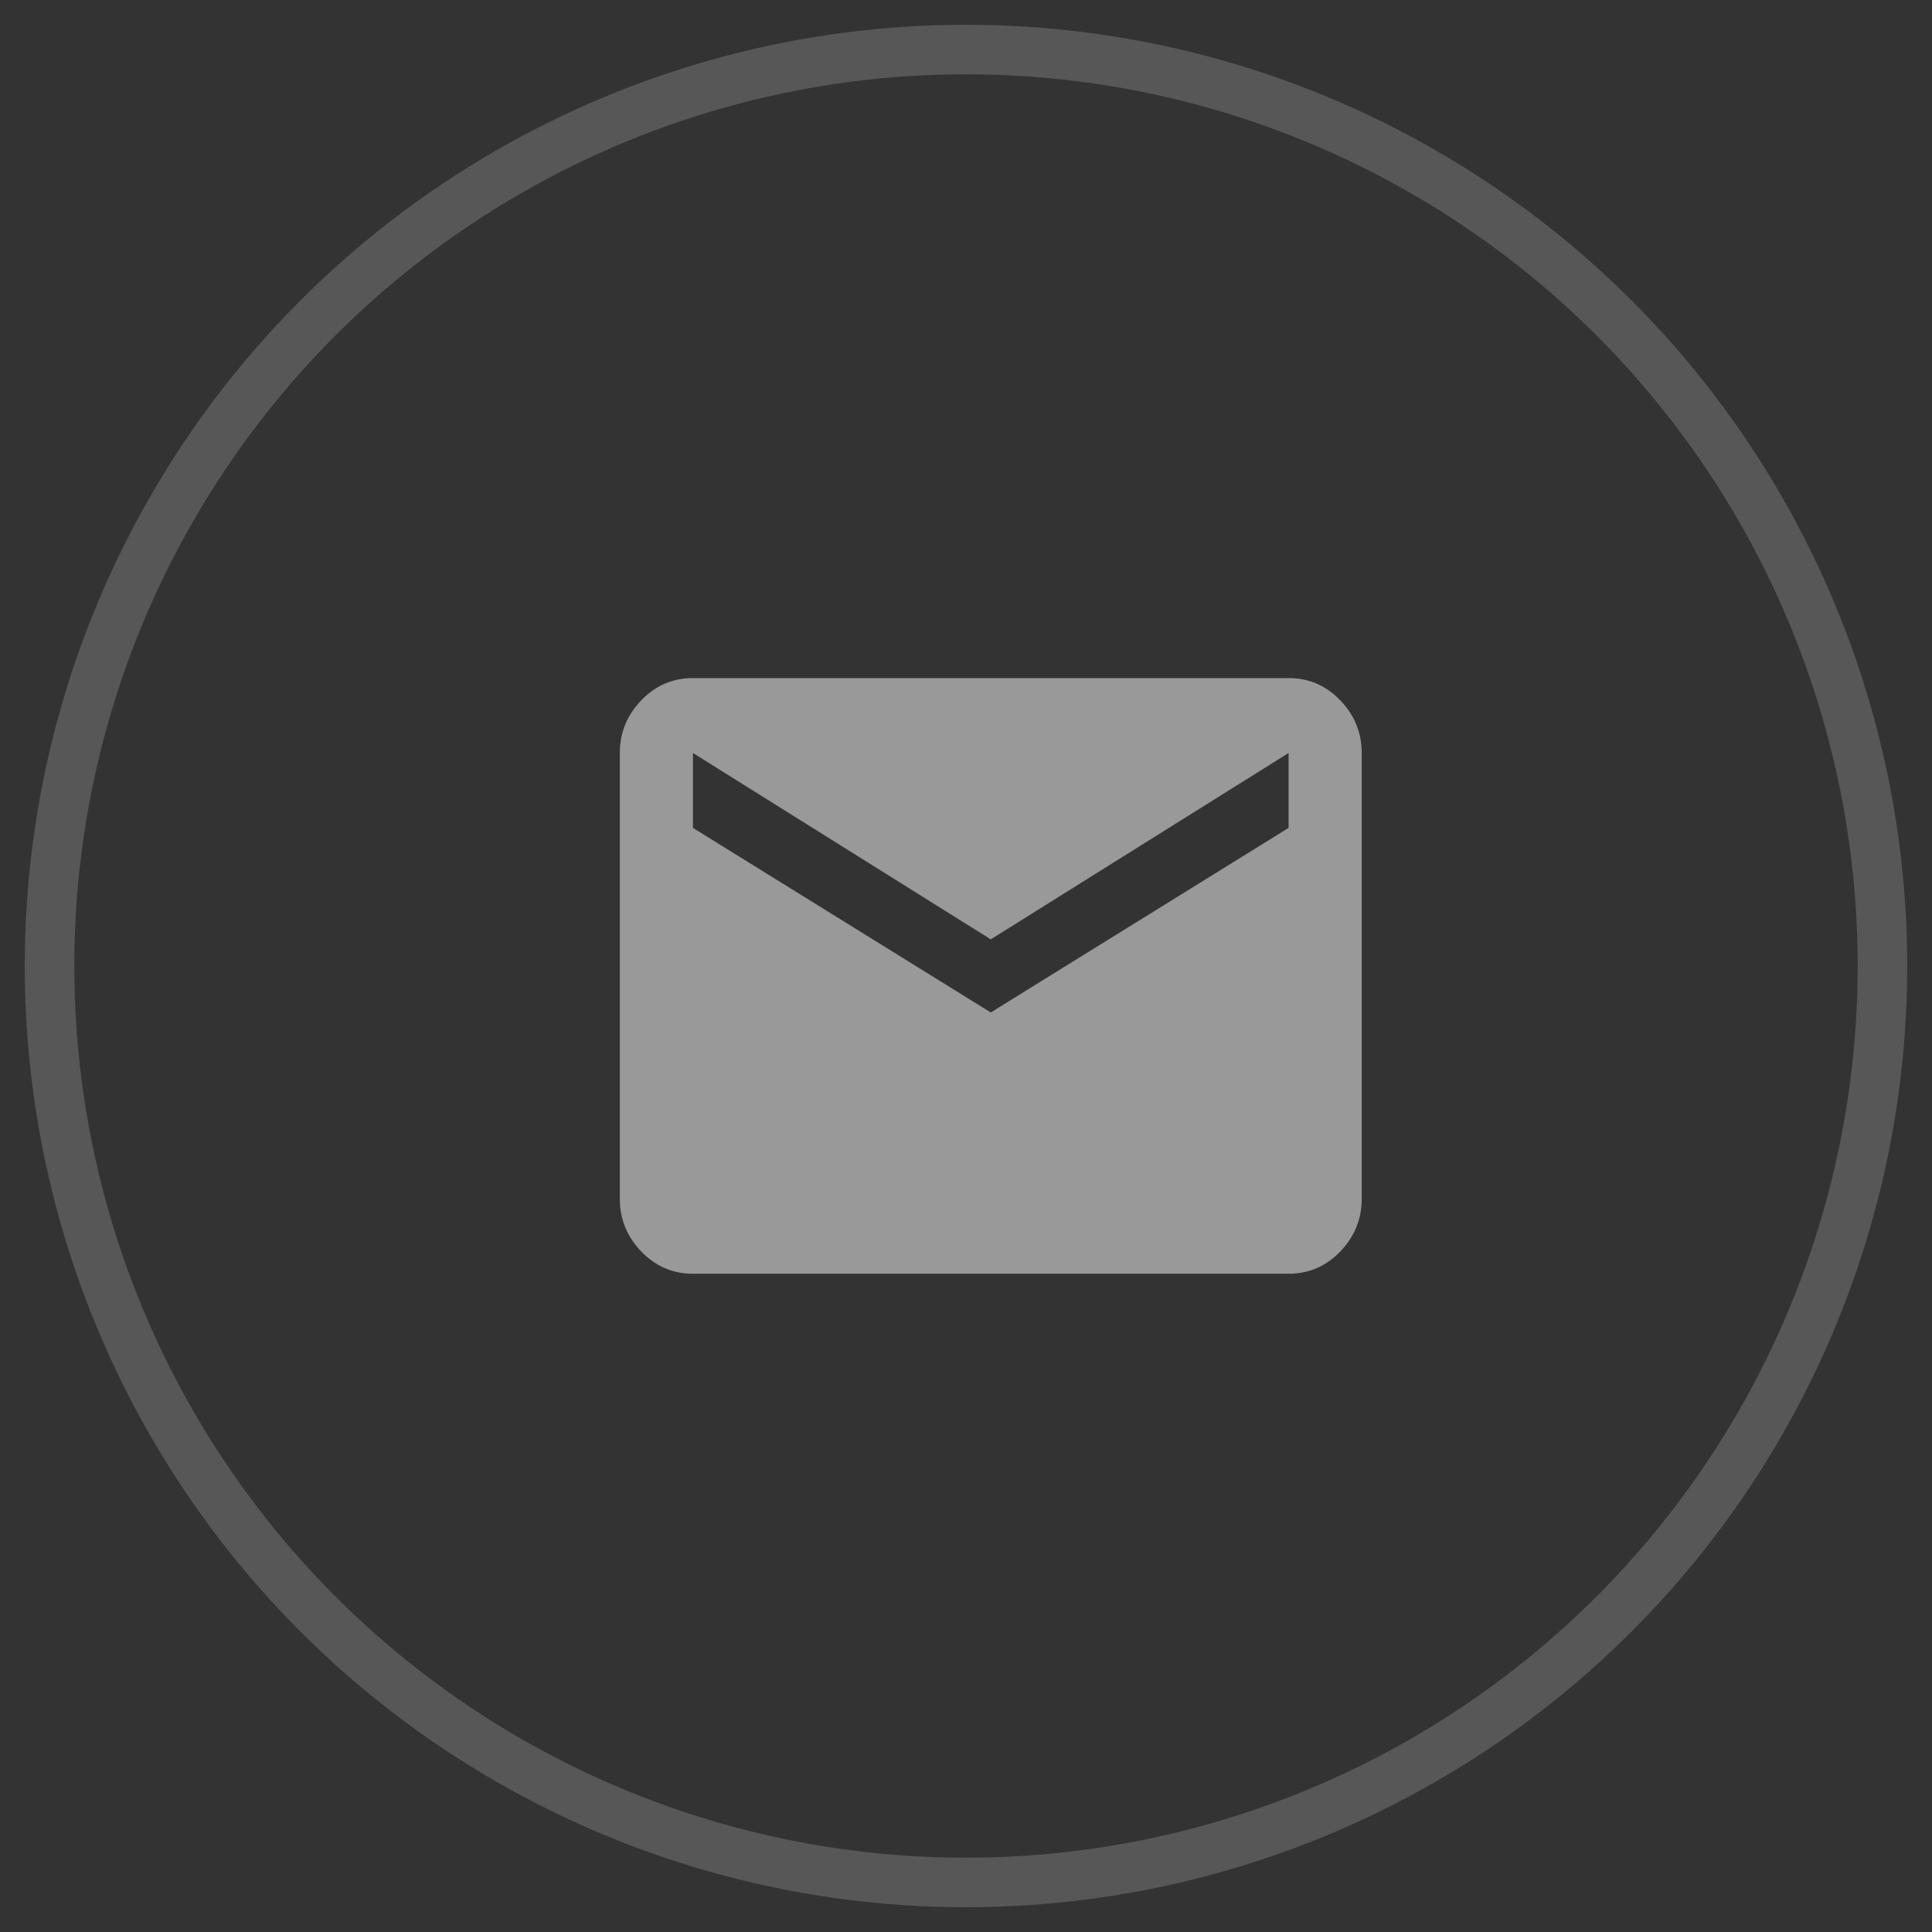
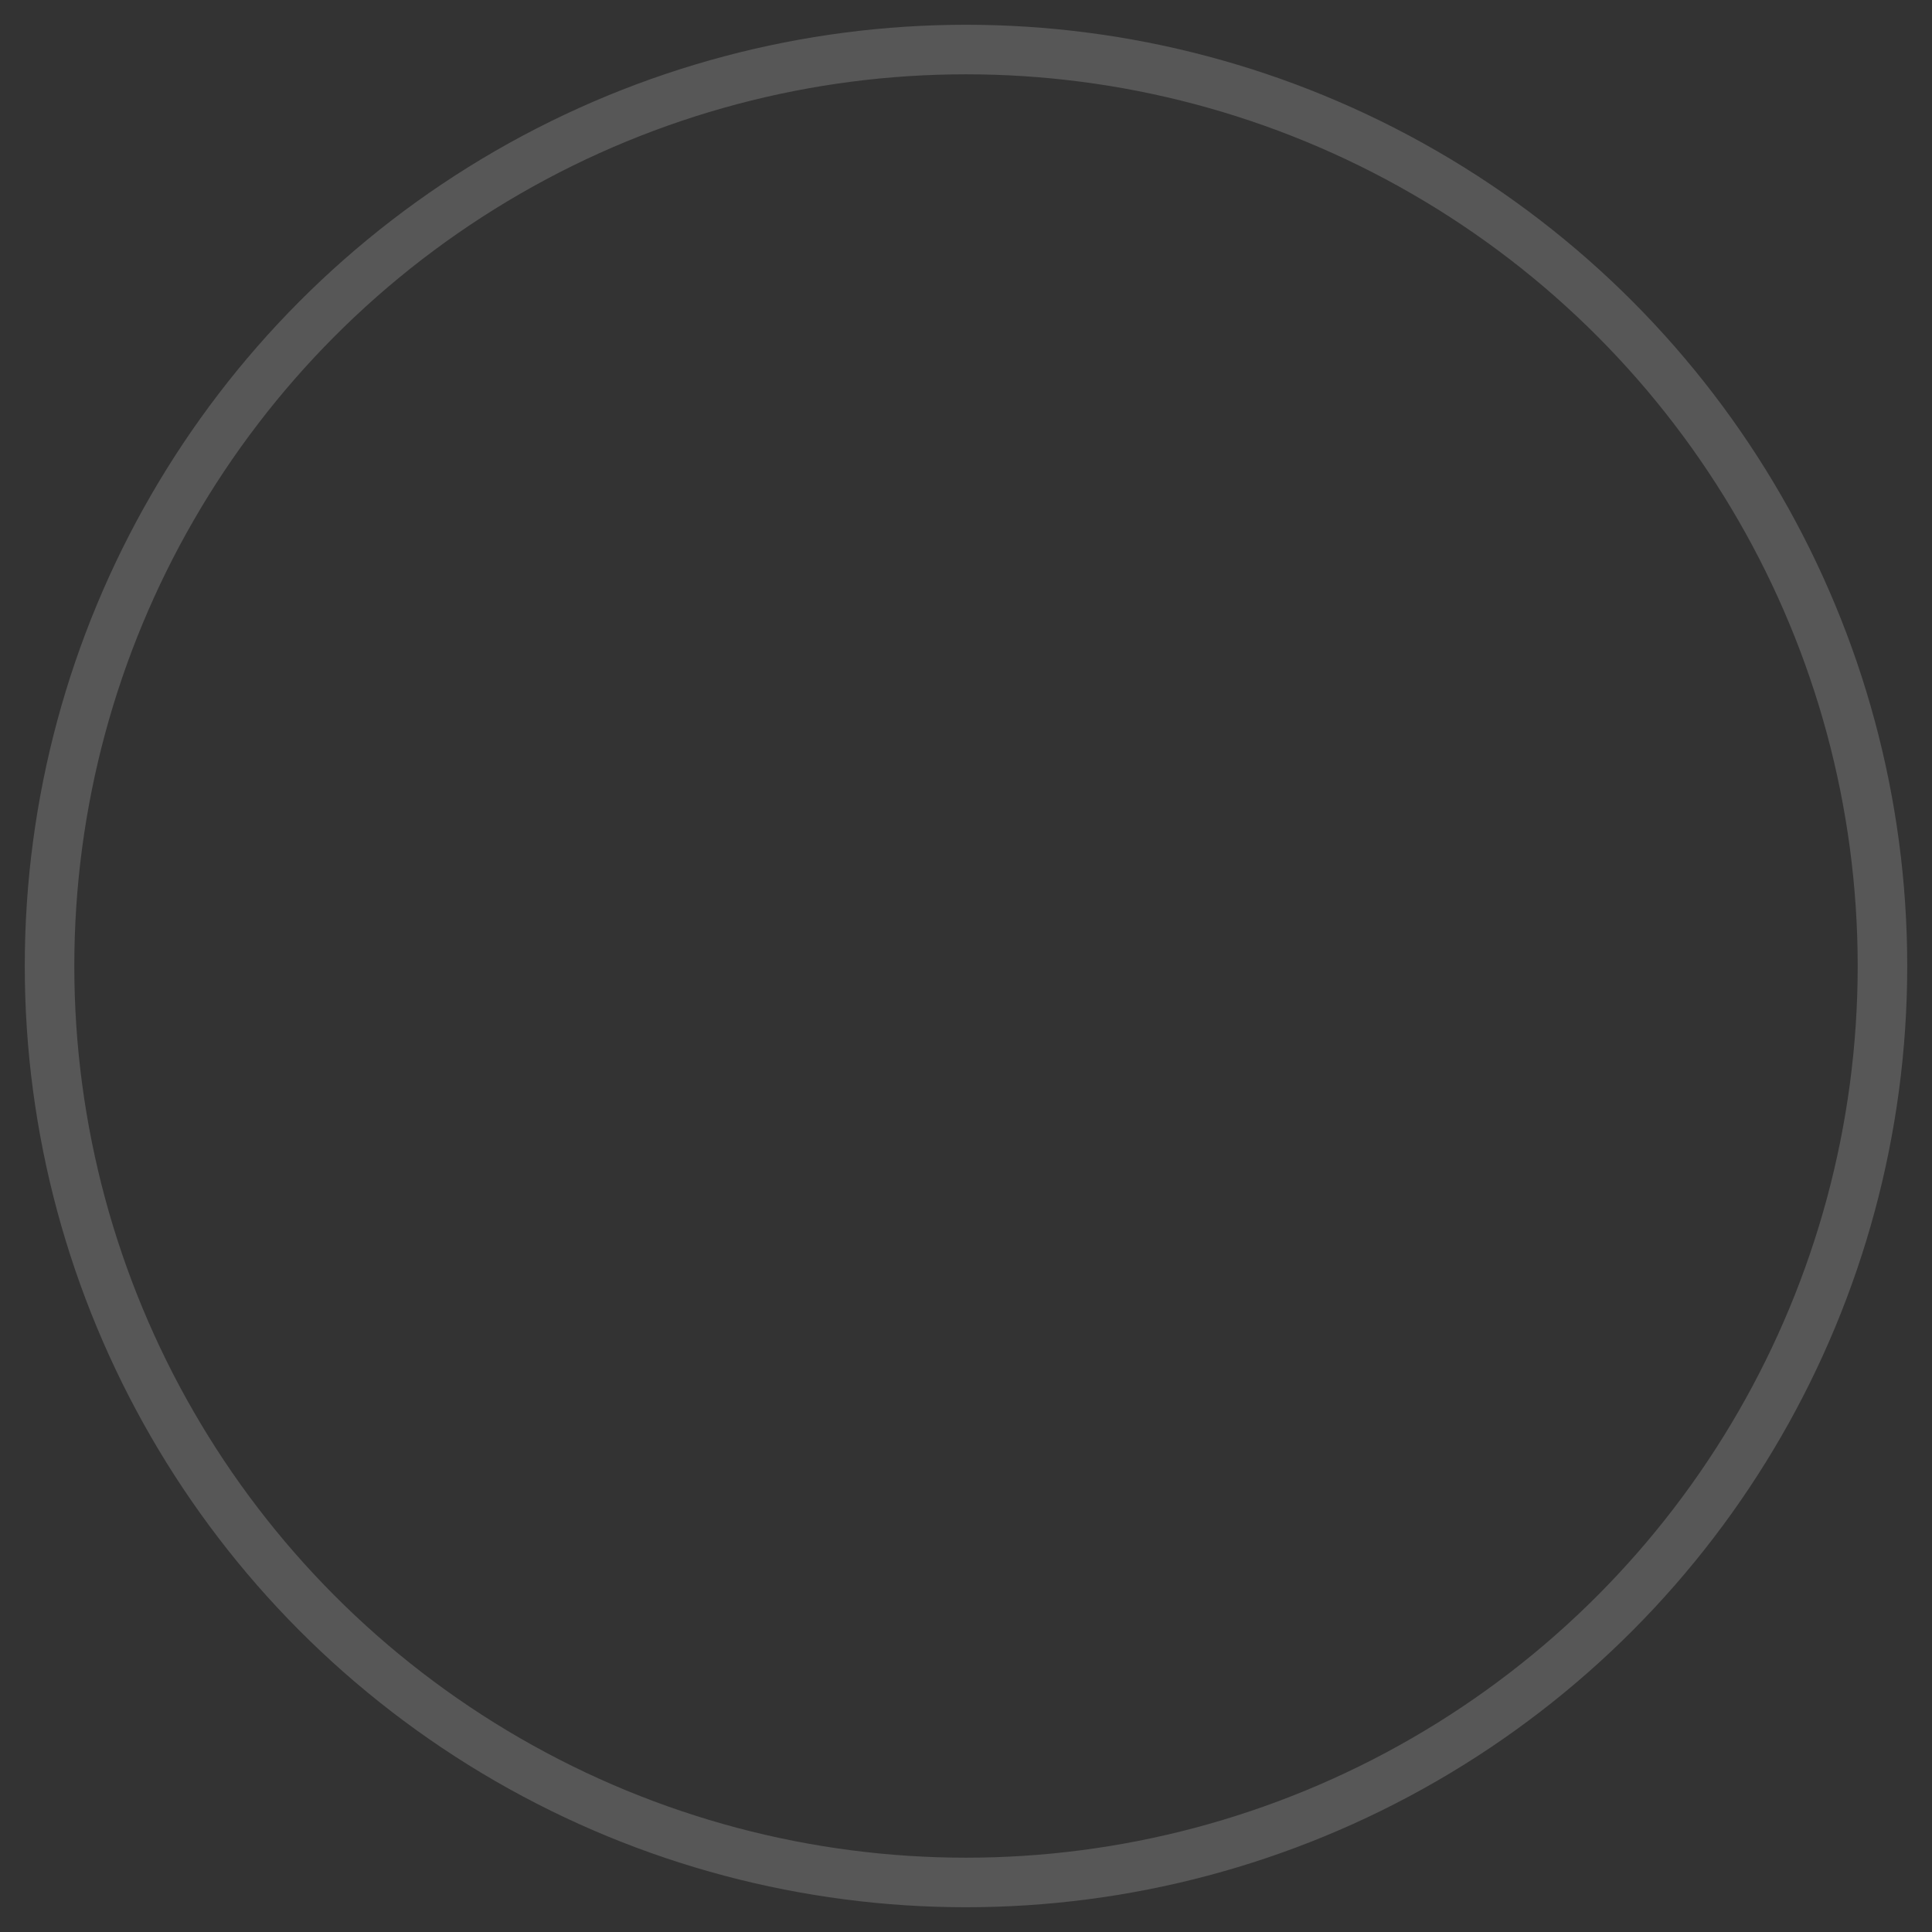
<svg xmlns="http://www.w3.org/2000/svg" width="39px" height="39px" viewBox="0 0 39 39" version="1.1">
  <rect x="0" y="0" width="39" height="39" fill="#333333" stroke="none" />
  <title>Group 4</title>
  <g id="Symbols" stroke="none" stroke-width="1" fill="none" fill-rule="evenodd" opacity="0.5">
    <g id="Footer" transform="translate(-665, -683)">
      <g id="Group-4" transform="translate(666, 684)">
        <circle id="Oval-Copy" stroke="#FFFFFF" opacity="0.35" cx="18.5" cy="18.5" r="18.5" />
-         <path d="M25.012,24.712 C25.42,24.712 25.768,24.562 26.056,24.262 C26.344,23.962 26.488,23.608 26.488,23.2 L26.488,23.2 L26.488,14.2 C26.488,13.792 26.344,13.438 26.056,13.138 C25.768,12.838 25.42,12.688 25.012,12.688 L25.012,12.688 L12.988,12.688 C12.58,12.688 12.232,12.838 11.944,13.138 C11.656,13.438 11.512,13.792 11.512,14.2 L11.512,14.2 L11.512,23.2 C11.512,23.608 11.656,23.962 11.944,24.262 C12.232,24.562 12.58,24.712 12.988,24.712 L12.988,24.712 L25.012,24.712 Z M19,19.438 L12.988,15.712 L12.988,14.2 L19,17.962 L25.012,14.2 L25.012,15.712 L19,19.438 Z" id="" fill="#FFFFFF" fill-rule="nonzero" />
      </g>
    </g>
  </g>
</svg>